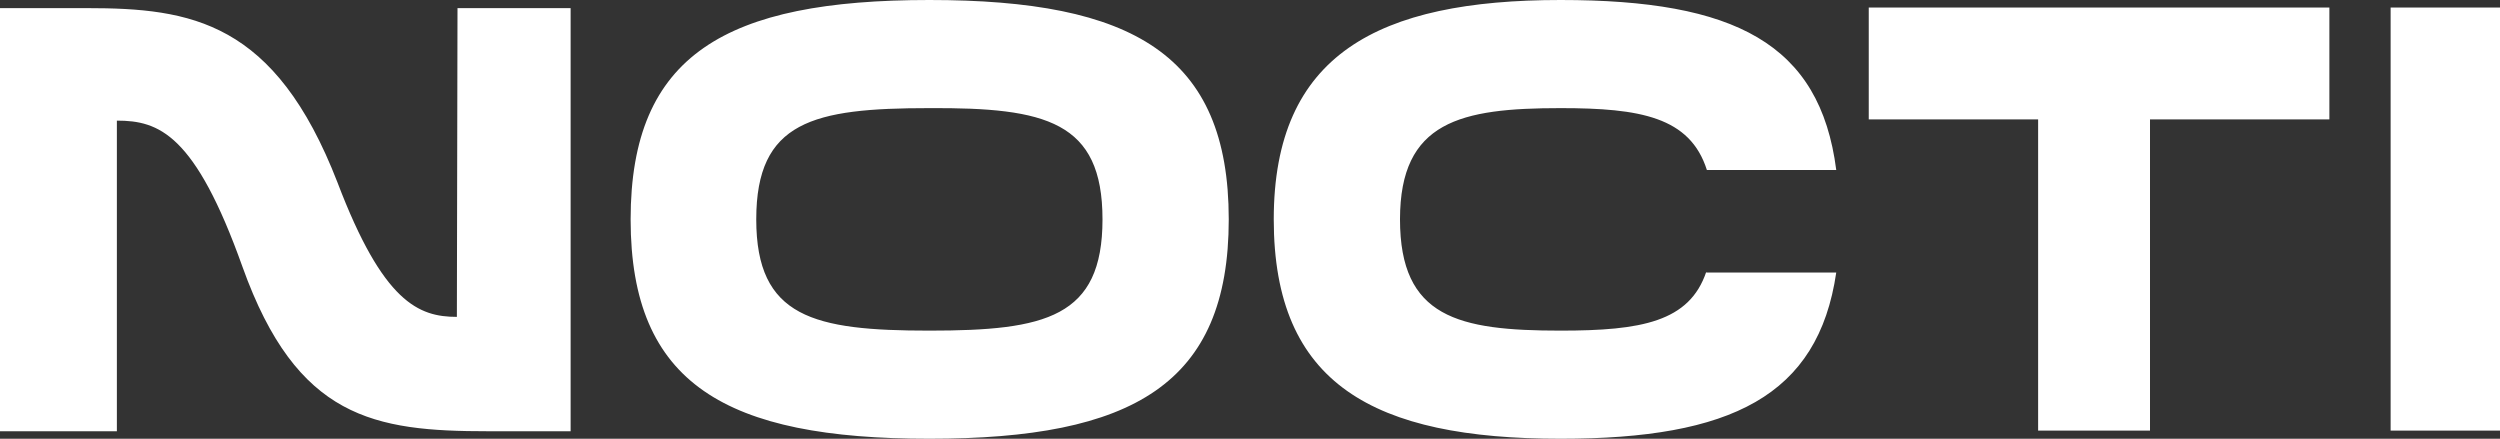
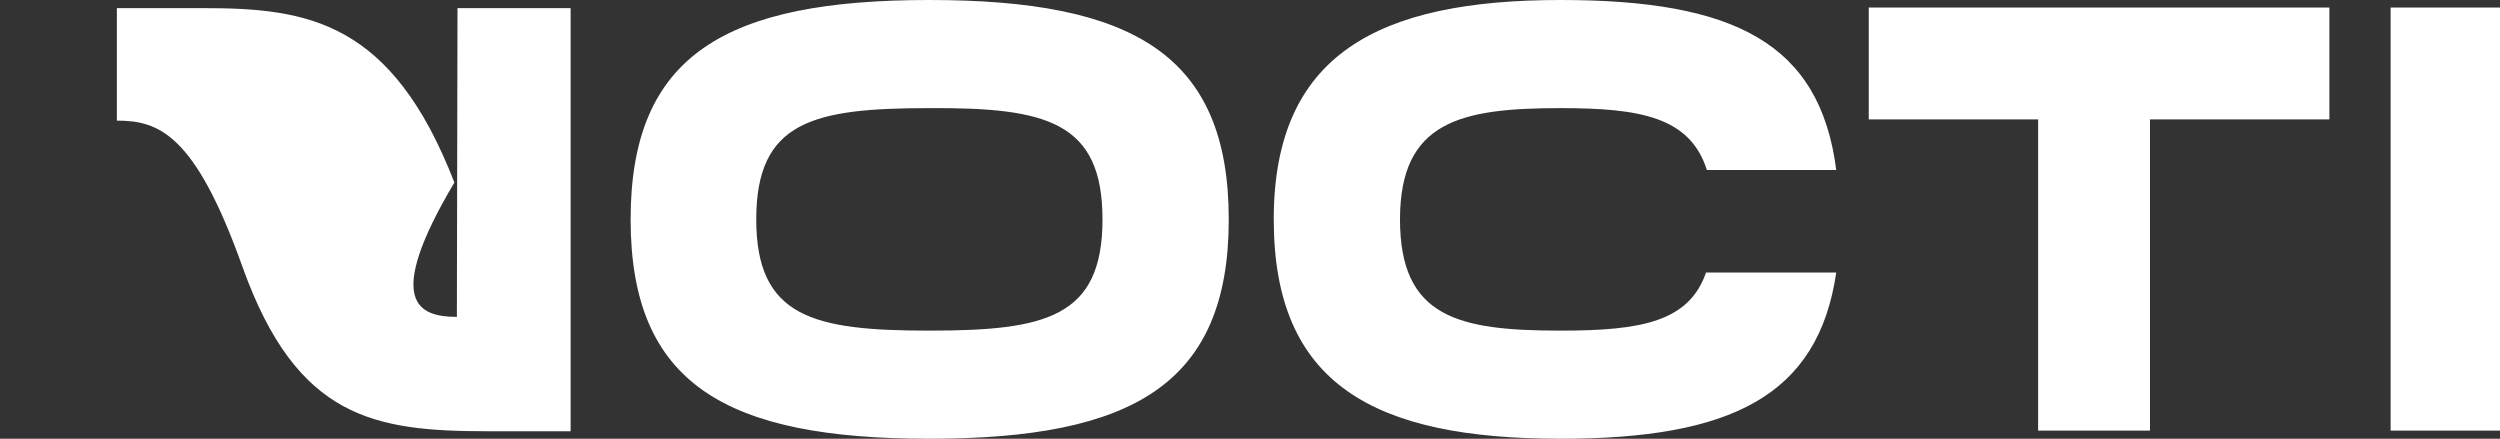
<svg xmlns="http://www.w3.org/2000/svg" version="1.1" id="Layer_1" x="0px" y="0px" viewBox="0 0 400 70.2" style="enable-background:new 0 0 400 70.2;" xml:space="preserve">
  <rect x="0" y="0" width="400" height="70.2" fill="#333333" stroke="none" />
  <style type="text/css">
	.st0{fill:#FFFFFF;}
</style>
-   <path class="st0" d="M73.2,1.3h18.1V69H78.1c-18.2,0-30.6-2-39.3-26.3c-7.6-21.3-13.4-23.4-20.1-23.4L18.7,69H0V1.3h13.9  c16.7,0,30.1,2.1,40.1,27.9C61.3,48.4,67,50.7,73.1,50.7L73.2,1.3z M196.6,35.1C196.6,8.7,181.2,0,148.7,0s-47.8,8.7-47.8,35.1  c0,26.4,15.3,35.1,47.8,35.1S196.6,61.5,196.6,35.1 M176.4,35.1c0,15.7-9.1,17.8-27.7,17.8c-18.5,0-27.7-2.1-27.7-17.8  c0-15.7,9.1-17.8,27.7-17.8C167.3,17.2,176.4,19.4,176.4,35.1 M344,68.9V19.1h28.7V1.2H299v17.9h27.1v49.8H344z M400,1.2h-17.5v67.7  H400V1.2z M273,43.5c-2.7,8-10.4,9.4-23.3,9.4c-16.4,0-25.7-2.1-25.7-17.8c0-15.7,9.7-17.8,25.7-17.8c12.7,0,20.7,1.4,23.4,9.9h20.7  C291.2,6.9,277.5,0,249.7,0c-29.2,0-45.9,8.7-45.9,35.1c0,26.4,16,35.1,45.9,35.1c27.2,0,41.2-6.8,44.1-26.6H273z" />
+   <path class="st0" d="M73.2,1.3h18.1V69H78.1c-18.2,0-30.6-2-39.3-26.3c-7.6-21.3-13.4-23.4-20.1-23.4L18.7,69V1.3h13.9  c16.7,0,30.1,2.1,40.1,27.9C61.3,48.4,67,50.7,73.1,50.7L73.2,1.3z M196.6,35.1C196.6,8.7,181.2,0,148.7,0s-47.8,8.7-47.8,35.1  c0,26.4,15.3,35.1,47.8,35.1S196.6,61.5,196.6,35.1 M176.4,35.1c0,15.7-9.1,17.8-27.7,17.8c-18.5,0-27.7-2.1-27.7-17.8  c0-15.7,9.1-17.8,27.7-17.8C167.3,17.2,176.4,19.4,176.4,35.1 M344,68.9V19.1h28.7V1.2H299v17.9h27.1v49.8H344z M400,1.2h-17.5v67.7  H400V1.2z M273,43.5c-2.7,8-10.4,9.4-23.3,9.4c-16.4,0-25.7-2.1-25.7-17.8c0-15.7,9.7-17.8,25.7-17.8c12.7,0,20.7,1.4,23.4,9.9h20.7  C291.2,6.9,277.5,0,249.7,0c-29.2,0-45.9,8.7-45.9,35.1c0,26.4,16,35.1,45.9,35.1c27.2,0,41.2-6.8,44.1-26.6H273z" />
</svg>